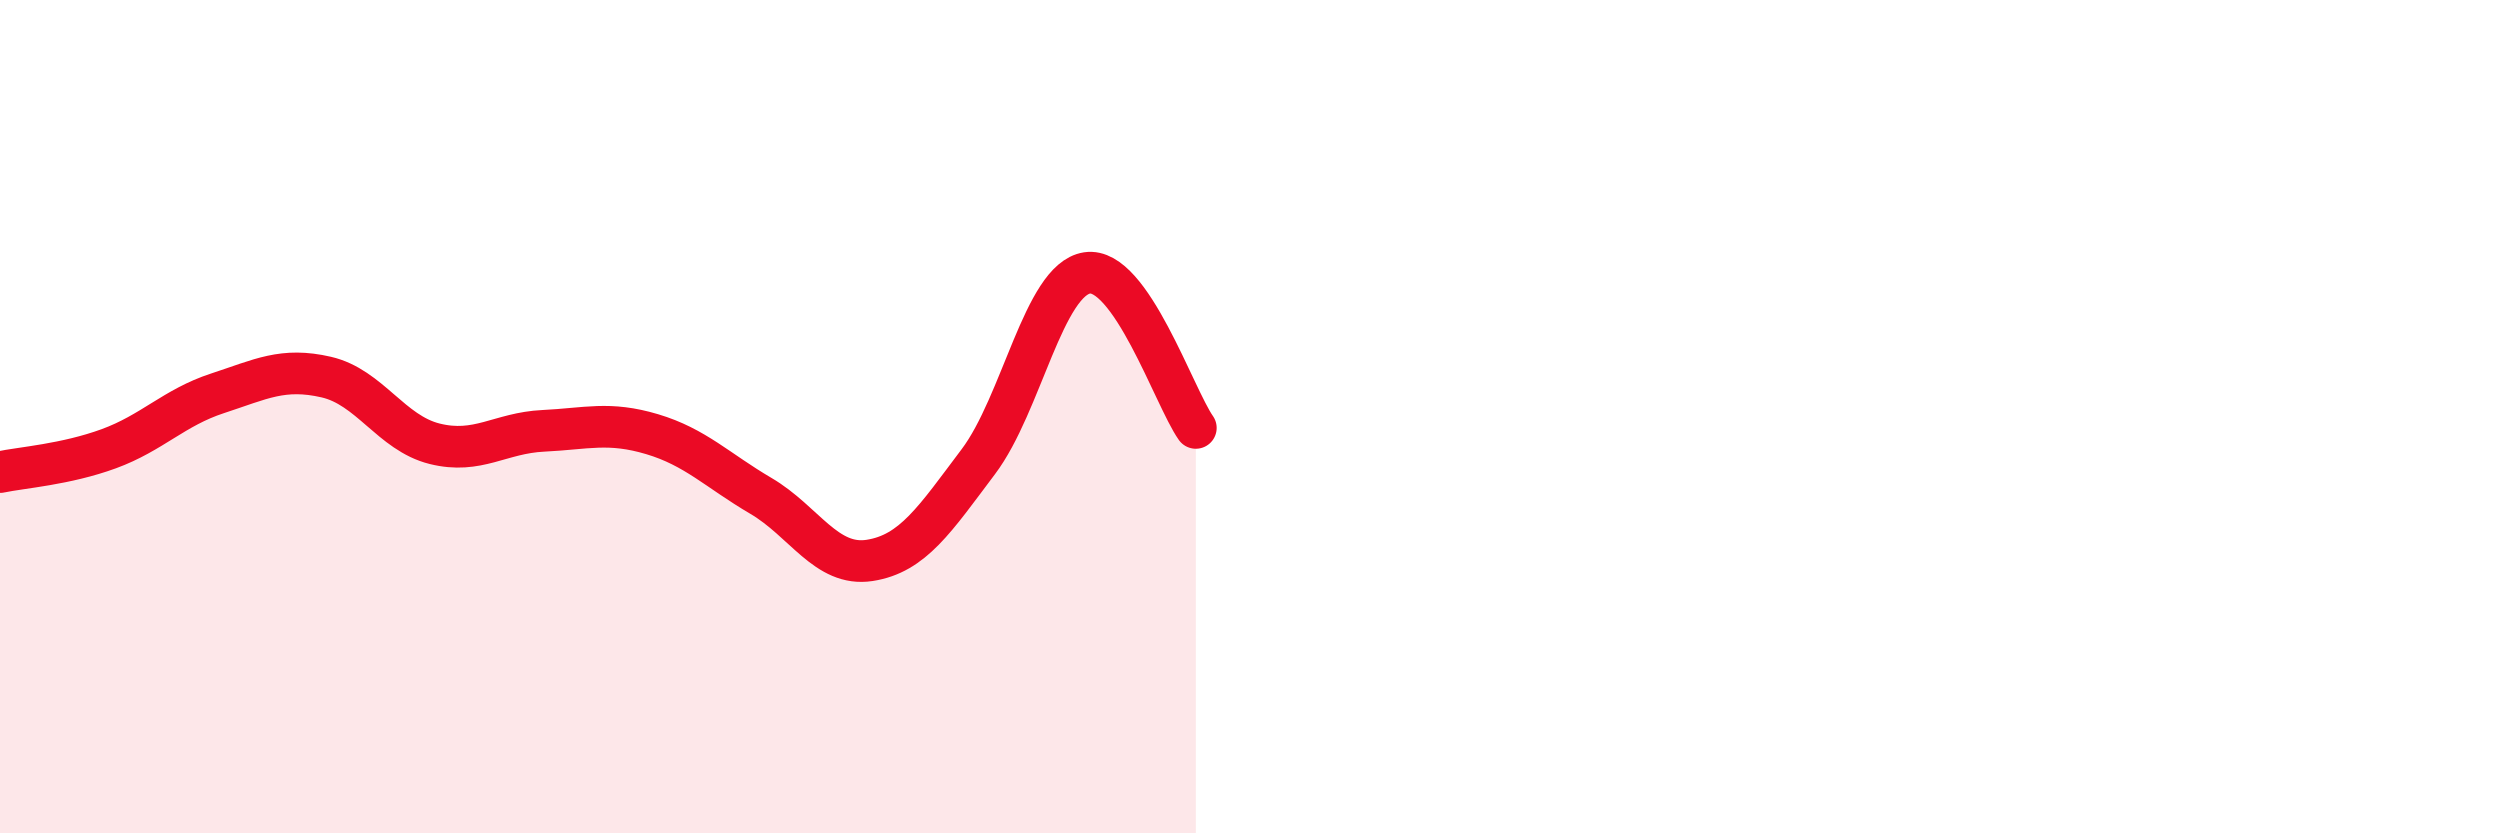
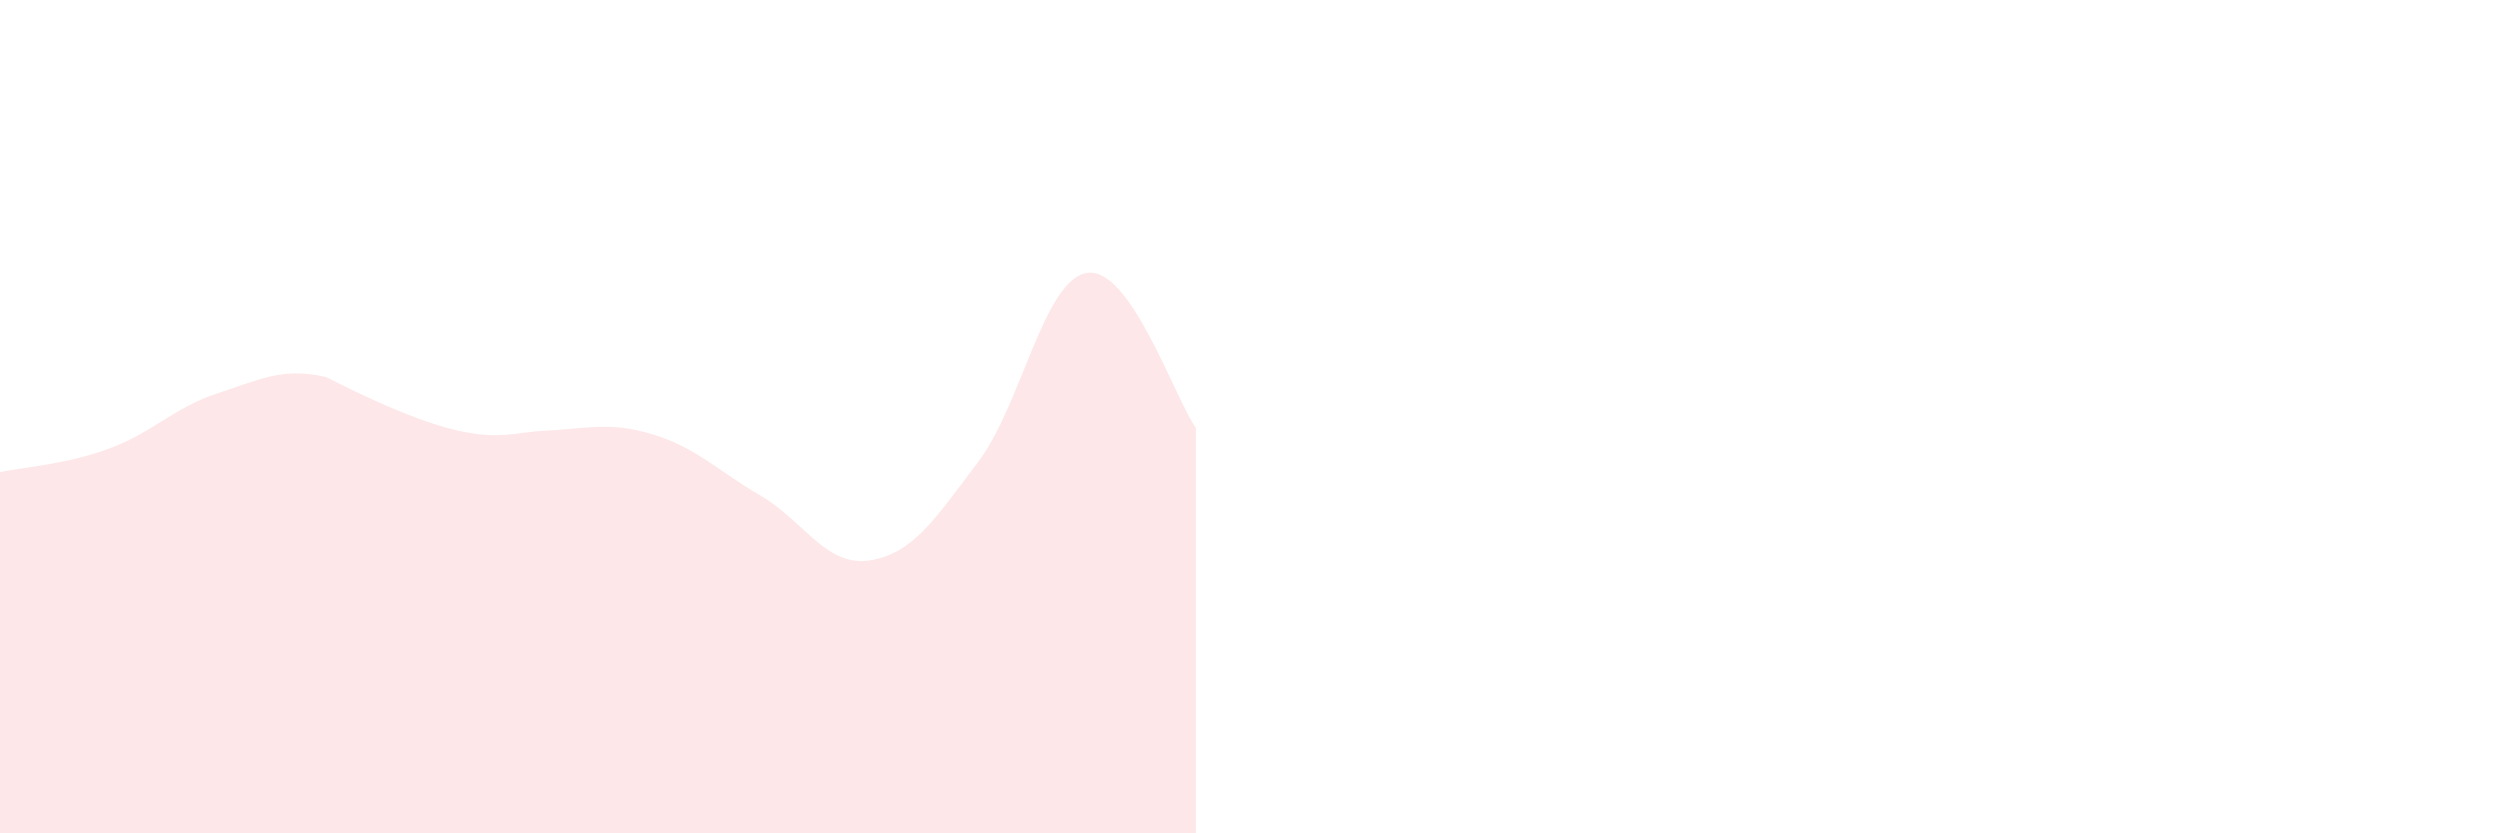
<svg xmlns="http://www.w3.org/2000/svg" width="60" height="20" viewBox="0 0 60 20">
-   <path d="M 0,11.33 C 0.52,11.22 1.57,11.15 2.61,10.77 C 3.65,10.39 4.18,9.78 5.22,9.44 C 6.26,9.1 6.79,8.81 7.83,9.05 C 8.87,9.29 9.39,10.39 10.43,10.65 C 11.47,10.91 12,10.39 13.04,10.34 C 14.08,10.29 14.61,10.11 15.65,10.42 C 16.69,10.73 17.22,11.29 18.26,11.9 C 19.3,12.51 19.83,13.61 20.87,13.45 C 21.91,13.29 22.44,12.46 23.48,11.08 C 24.52,9.7 25.05,6.71 26.09,6.55 C 27.13,6.39 28.18,9.53 28.7,10.27L28.7 20L0 20Z" fill="#EB0A25" opacity="0.1" stroke-linecap="round" stroke-linejoin="round" />
-   <path d="M 0,11.33 C 0.52,11.22 1.57,11.15 2.61,10.77 C 3.65,10.39 4.18,9.78 5.22,9.44 C 6.26,9.1 6.79,8.81 7.83,9.05 C 8.87,9.29 9.39,10.39 10.43,10.65 C 11.47,10.91 12,10.39 13.04,10.34 C 14.08,10.29 14.61,10.11 15.65,10.42 C 16.69,10.73 17.22,11.29 18.26,11.9 C 19.3,12.51 19.83,13.61 20.87,13.45 C 21.91,13.29 22.44,12.46 23.48,11.08 C 24.52,9.7 25.05,6.71 26.09,6.55 C 27.13,6.39 28.18,9.53 28.7,10.27" stroke="#EB0A25" stroke-width="1" fill="none" stroke-linecap="round" stroke-linejoin="round" />
+   <path d="M 0,11.33 C 0.52,11.22 1.57,11.15 2.61,10.77 C 3.65,10.39 4.18,9.78 5.22,9.44 C 6.26,9.1 6.79,8.81 7.83,9.05 C 11.47,10.91 12,10.39 13.04,10.34 C 14.08,10.29 14.61,10.11 15.65,10.42 C 16.69,10.73 17.22,11.29 18.26,11.9 C 19.3,12.51 19.83,13.61 20.87,13.45 C 21.91,13.29 22.44,12.46 23.48,11.08 C 24.52,9.7 25.05,6.71 26.09,6.55 C 27.13,6.39 28.18,9.53 28.7,10.27L28.7 20L0 20Z" fill="#EB0A25" opacity="0.1" stroke-linecap="round" stroke-linejoin="round" />
</svg>